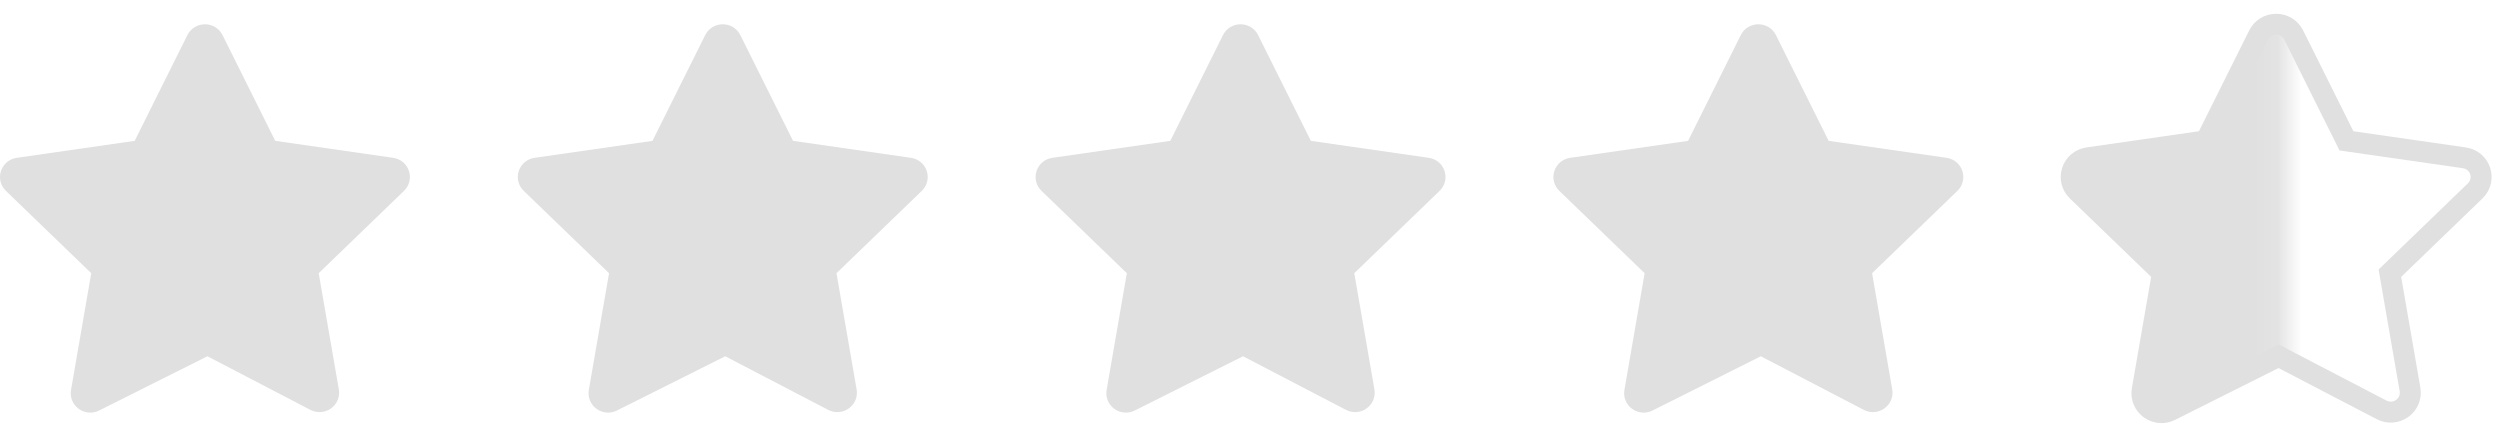
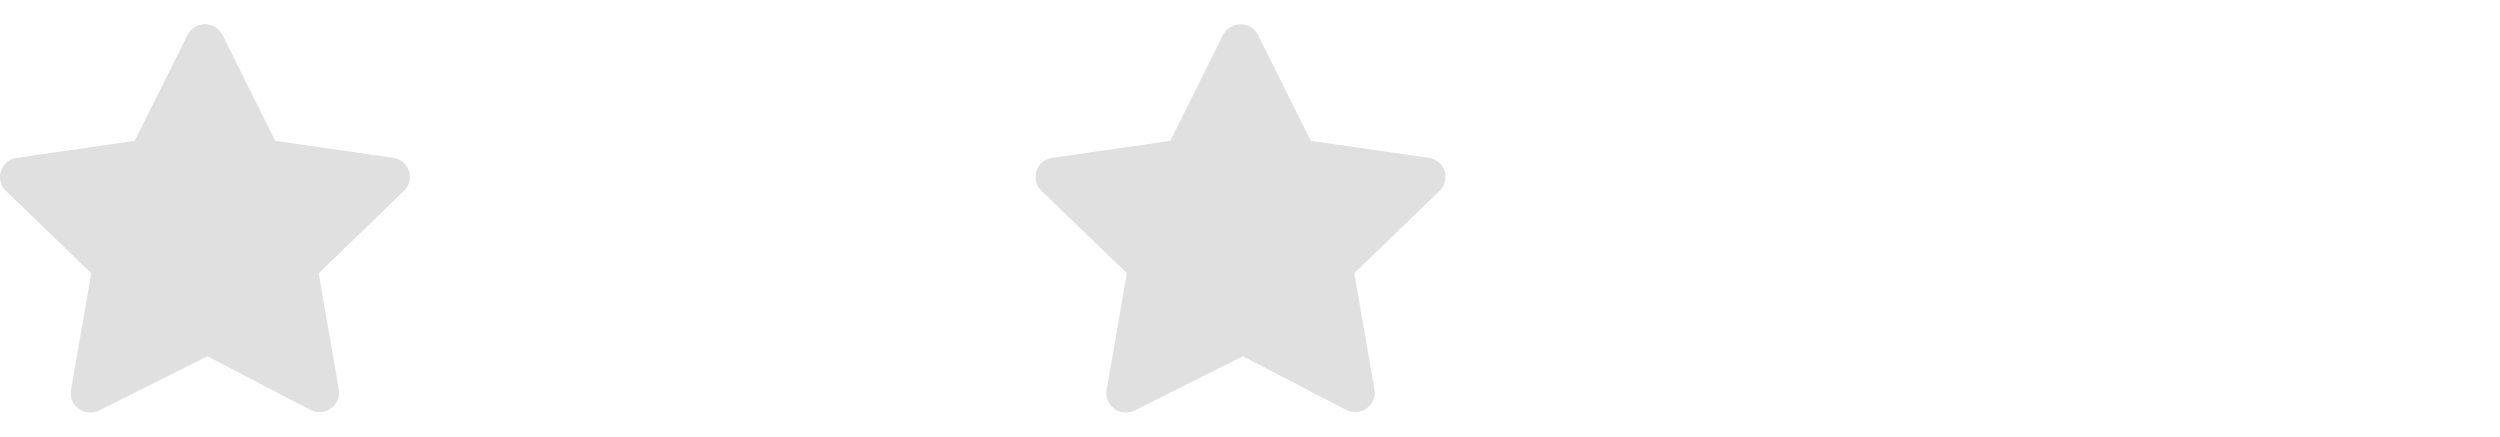
<svg xmlns="http://www.w3.org/2000/svg" xmlns:xlink="http://www.w3.org/1999/xlink" width="103px" height="18px" viewBox="0 0 103 18">
  <title>Звезды неполные</title>
  <defs>
-     <rect id="path-1" x="0" y="0" width="8.889" height="16" />
-   </defs>
+     </defs>
  <g id="Мобилон.ру" stroke="none" stroke-width="1" fill="none" fill-rule="evenodd">
    <g transform="translate(-140, -7823)" id="Эффективный-маркетинг">
      <g transform="translate(-24, 4518)">
        <g id="Из-чего-состоит-маркетинг" transform="translate(0, 1131)">
          <g id="Group-22" transform="translate(0, 1032)">
            <g id="Group-25" transform="translate(24, 858)">
              <g id="Звезды" transform="translate(140, 257)">
                <g id="Group-77">
                  <g id="Звезды-неполные" transform="translate(0, 28)">
-                     <path d="M102.182,6.045 C102.087,5.754 101.837,5.546 101.531,5.502 L96.673,4.803 L94.501,0.445 C94.364,0.171 94.087,0 93.778,0 C93.469,0 93.192,0.171 93.055,0.445 L90.882,4.803 L86.025,5.502 C85.718,5.546 85.469,5.754 85.373,6.045 C85.278,6.336 85.356,6.65 85.578,6.864 L89.093,10.256 L88.259,15.066 C88.208,15.365 88.329,15.663 88.575,15.843 C88.717,15.947 88.885,16 89.054,16 C89.178,16 89.302,15.971 89.418,15.913 L93.879,13.678 L98.123,15.887 C98.396,16.03 98.722,16.006 98.972,15.826 C99.222,15.646 99.345,15.347 99.293,15.045 L98.463,10.256 L101.978,6.864 C102.199,6.65 102.278,6.336 102.182,6.045 Z" id="Path" stroke="#E0E0E0" stroke-width="0.865" fill-opacity="0" fill="#E0E0E0" fill-rule="nonzero" />
                    <g id="Path-Copy-5" transform="translate(85.333, 0)">
                      <mask id="mask-2" fill="white">
                        <use xlink:href="#path-1" />
                      </mask>
                      <use id="Mask" fill-opacity="0" fill="#D8D8D8" xlink:href="#path-1" />
                      <path d="M16.849,6.045 C16.753,5.754 16.504,5.546 16.198,5.502 L11.34,4.803 L9.168,0.445 C9.031,0.171 8.754,0 8.445,0 C8.136,0 7.858,0.171 7.721,0.445 L5.549,4.803 L0.691,5.502 C0.385,5.546 0.136,5.754 0.04,6.045 C-0.056,6.336 0.023,6.65 0.244,6.864 L3.759,10.256 L2.926,15.066 C2.874,15.365 2.995,15.663 3.242,15.843 C3.384,15.947 3.552,16 3.72,16 C3.844,16 3.969,15.971 4.085,15.913 L8.545,13.678 L12.789,15.887 C13.063,16.03 13.389,16.006 13.639,15.826 C13.889,15.646 14.012,15.347 13.96,15.045 L13.13,10.256 L16.645,6.864 C16.866,6.65 16.944,6.336 16.849,6.045 Z" fill="#E0E0E0" fill-rule="nonzero" mask="url(#mask-2)" />
                    </g>
-                     <path d="M80.849,6.045 C80.753,5.754 80.504,5.546 80.198,5.502 L75.34,4.803 L73.168,0.445 C73.031,0.171 72.754,0 72.445,0 C72.136,0 71.858,0.171 71.721,0.445 L69.549,4.803 L64.691,5.502 C64.385,5.546 64.136,5.754 64.04,6.045 C63.944,6.336 64.023,6.65 64.244,6.864 L67.759,10.256 L66.926,15.066 C66.874,15.365 66.995,15.663 67.242,15.843 C67.384,15.947 67.552,16 67.72,16 C67.844,16 67.969,15.971 68.085,15.913 L72.545,13.678 L76.789,15.887 C77.063,16.03 77.389,16.006 77.639,15.826 C77.889,15.646 78.012,15.347 77.96,15.045 L77.13,10.256 L80.645,6.864 C80.866,6.65 80.944,6.336 80.849,6.045 Z" id="Path-Copy" fill="#E0E0E0" fill-rule="nonzero" />
                    <path d="M59.515,6.045 C59.42,5.754 59.17,5.546 58.865,5.502 L54.007,4.803 L51.834,0.445 C51.698,0.171 51.421,0 51.111,0 C50.802,0 50.525,0.171 50.388,0.445 L48.216,4.803 L43.358,5.502 C43.052,5.546 42.802,5.754 42.707,6.045 C42.611,6.336 42.689,6.65 42.911,6.864 L46.426,10.256 L45.593,15.066 C45.541,15.365 45.662,15.663 45.909,15.843 C46.051,15.947 46.218,16 46.387,16 C46.511,16 46.636,15.971 46.752,15.913 L51.212,13.678 L55.456,15.887 C55.73,16.03 56.055,16.006 56.305,15.826 C56.556,15.646 56.678,15.347 56.626,15.045 L55.796,10.256 L59.311,6.864 C59.533,6.65 59.611,6.336 59.515,6.045 Z" id="Path-Copy-2" fill="#E0E0E0" fill-rule="nonzero" />
-                     <path d="M38.182,6.045 C38.087,5.754 37.837,5.546 37.531,5.502 L32.673,4.803 L30.501,0.445 C30.364,0.171 30.087,0 29.778,0 C29.469,0 29.192,0.171 29.055,0.445 L26.882,4.803 L22.025,5.502 C21.718,5.546 21.469,5.754 21.373,6.045 C21.278,6.336 21.356,6.65 21.578,6.864 L25.093,10.256 L24.259,15.066 C24.208,15.365 24.329,15.663 24.575,15.843 C24.717,15.947 24.885,16 25.054,16 C25.178,16 25.302,15.971 25.418,15.913 L29.879,13.678 L34.123,15.887 C34.396,16.03 34.722,16.006 34.972,15.826 C35.222,15.646 35.345,15.347 35.293,15.045 L34.463,10.256 L37.978,6.864 C38.199,6.65 38.278,6.336 38.182,6.045 Z" id="Path-Copy-3" fill="#E0E0E0" fill-rule="nonzero" />
                    <path d="M16.849,6.045 C16.753,5.754 16.504,5.546 16.198,5.502 L11.34,4.803 L9.168,0.445 C9.031,0.171 8.754,0 8.445,0 C8.136,0 7.858,0.171 7.721,0.445 L5.549,4.803 L0.691,5.502 C0.385,5.546 0.136,5.754 0.04,6.045 C-0.056,6.336 0.023,6.65 0.244,6.864 L3.759,10.256 L2.926,15.066 C2.874,15.365 2.995,15.663 3.242,15.843 C3.384,15.947 3.552,16 3.72,16 C3.844,16 3.969,15.971 4.085,15.913 L8.545,13.678 L12.789,15.887 C13.063,16.03 13.389,16.006 13.639,15.826 C13.889,15.646 14.012,15.347 13.96,15.045 L13.13,10.256 L16.645,6.864 C16.866,6.65 16.944,6.336 16.849,6.045 Z" id="Path-Copy-4" fill="#E0E0E0" fill-rule="nonzero" />
                  </g>
                </g>
              </g>
            </g>
          </g>
        </g>
      </g>
    </g>
  </g>
</svg>